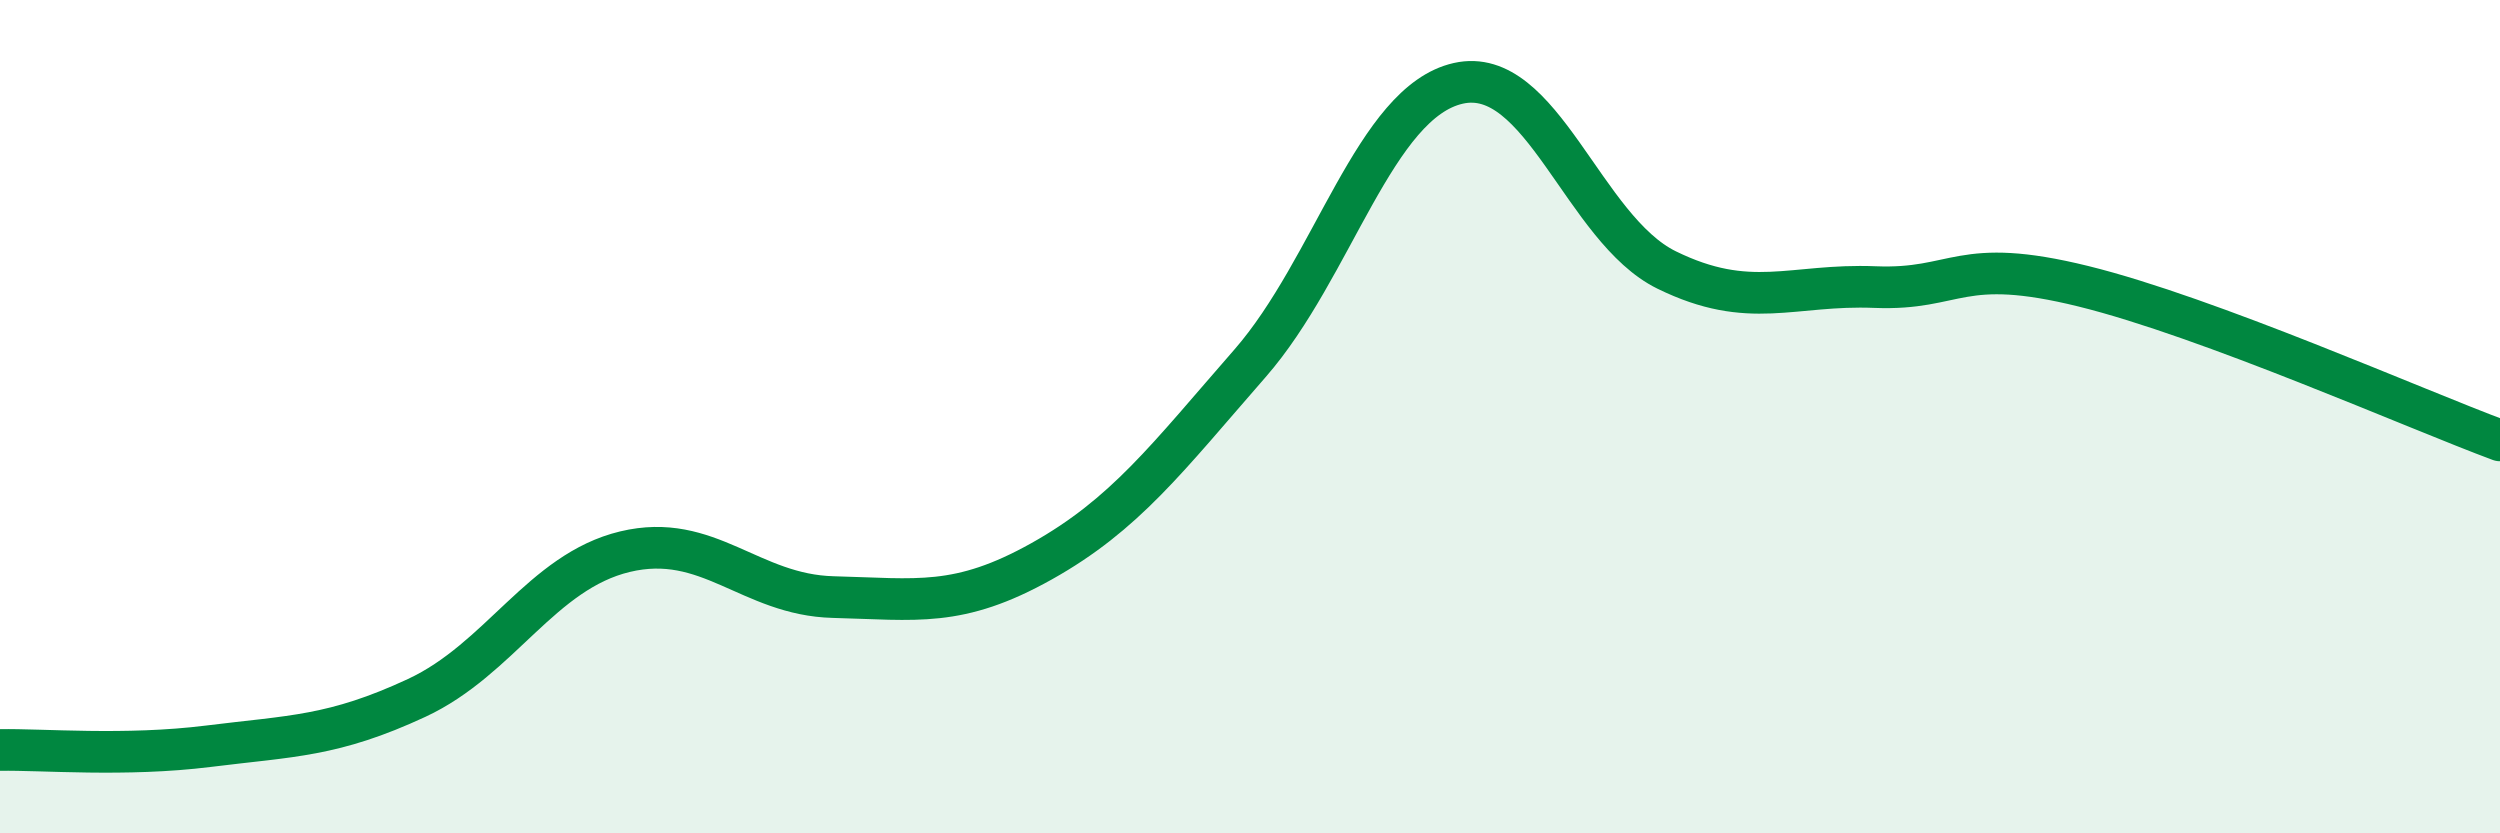
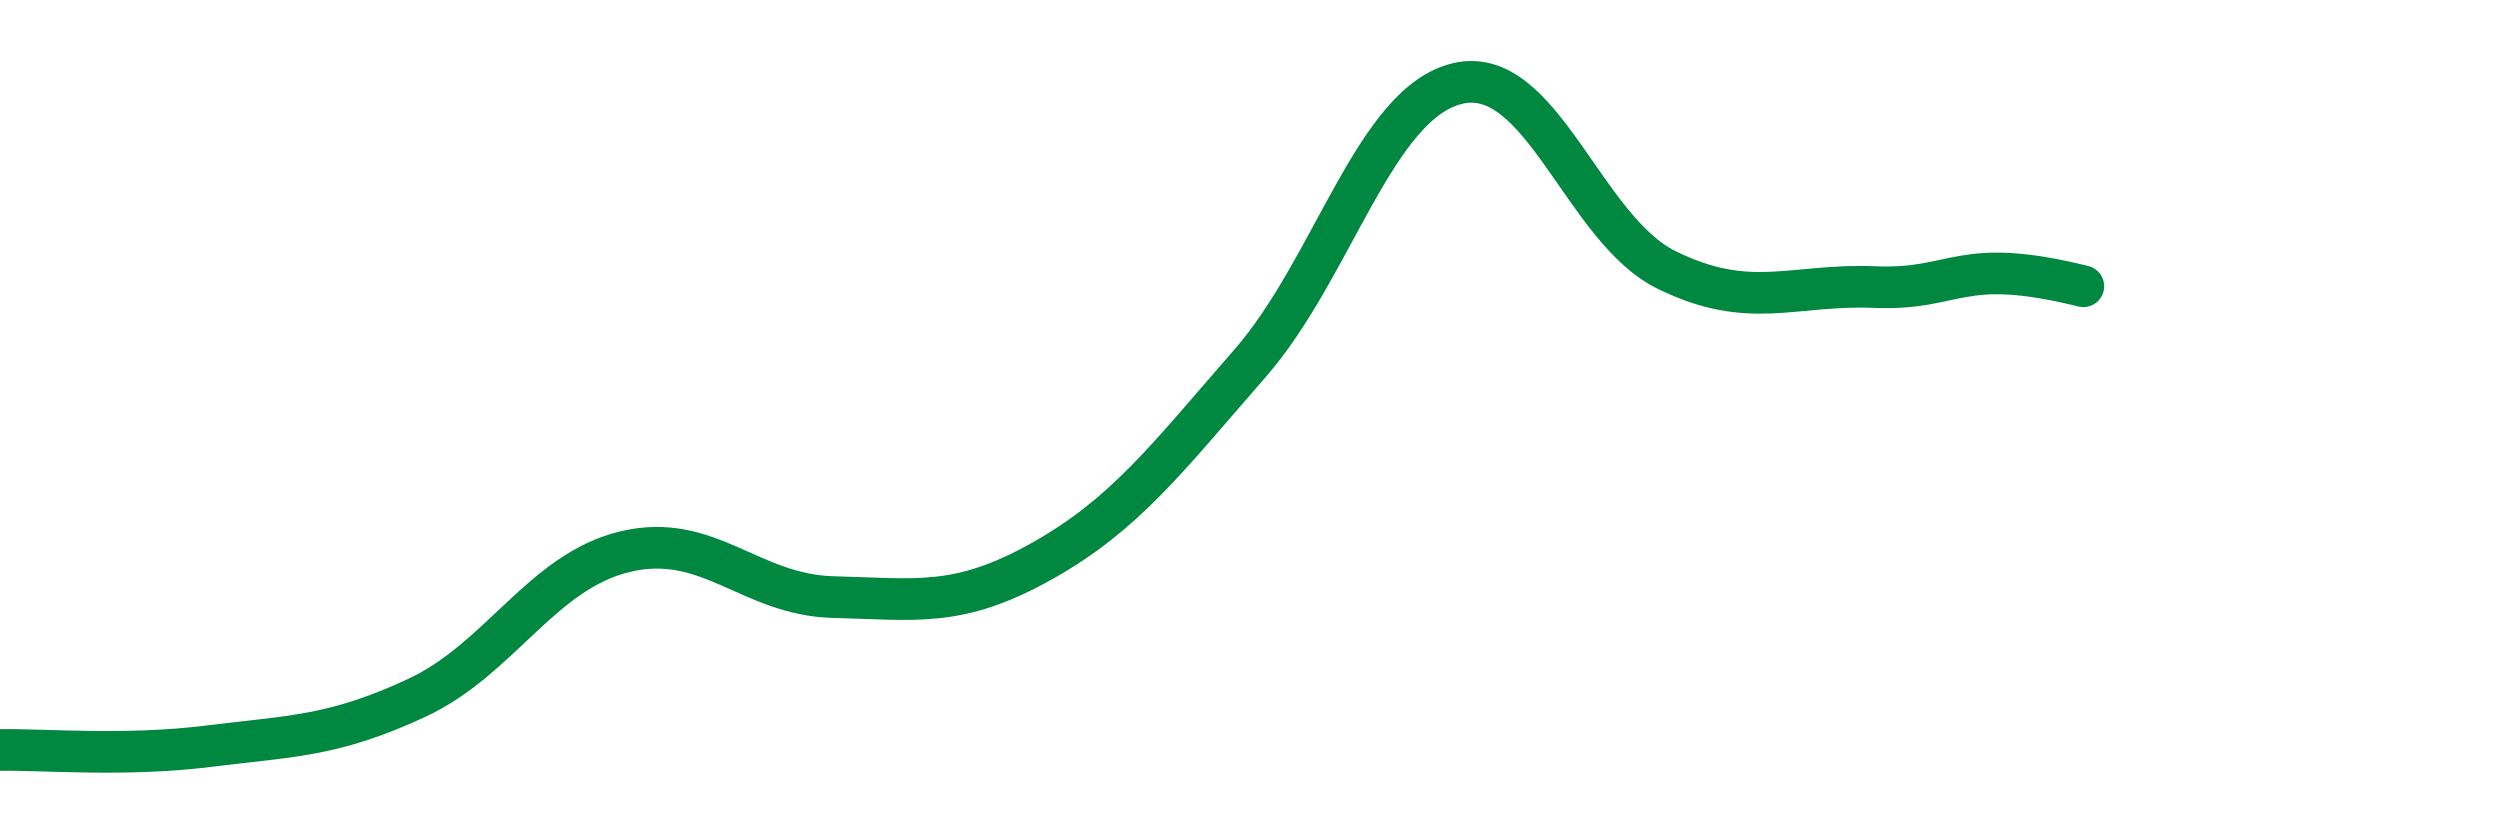
<svg xmlns="http://www.w3.org/2000/svg" width="60" height="20" viewBox="0 0 60 20">
-   <path d="M 0,18 C 1,17.98 3,18.16 5,17.91 C 7,17.66 8,17.68 10,16.75 C 12,15.82 13,13.72 15,13.24 C 17,12.76 18,14.28 20,14.33 C 22,14.38 23,14.59 25,13.47 C 27,12.35 28,11.01 30,8.72 C 32,6.43 33,2.45 35,2 C 37,1.55 38,5.5 40,6.48 C 42,7.46 43,6.81 45,6.89 C 47,6.97 47,6.13 50,6.87 C 53,7.61 58,9.83 60,10.57L60 20L0 20Z" fill="#008740" opacity="0.1" stroke-linecap="round" stroke-linejoin="round" />
-   <path d="M 0,18 C 1,17.98 3,18.16 5,17.91 C 7,17.66 8,17.68 10,16.75 C 12,15.82 13,13.72 15,13.24 C 17,12.76 18,14.28 20,14.33 C 22,14.38 23,14.59 25,13.47 C 27,12.35 28,11.01 30,8.72 C 32,6.43 33,2.45 35,2 C 37,1.55 38,5.5 40,6.48 C 42,7.46 43,6.81 45,6.89 C 47,6.97 47,6.13 50,6.87 C 53,7.61 58,9.83 60,10.57" stroke="#008740" stroke-width="1" fill="none" stroke-linecap="round" stroke-linejoin="round" />
+   <path d="M 0,18 C 1,17.98 3,18.16 5,17.91 C 7,17.66 8,17.68 10,16.75 C 12,15.82 13,13.72 15,13.24 C 17,12.76 18,14.28 20,14.33 C 22,14.38 23,14.59 25,13.47 C 27,12.35 28,11.01 30,8.72 C 32,6.43 33,2.45 35,2 C 37,1.55 38,5.5 40,6.48 C 42,7.46 43,6.81 45,6.89 C 47,6.97 47,6.13 50,6.87 " stroke="#008740" stroke-width="1" fill="none" stroke-linecap="round" stroke-linejoin="round" />
</svg>